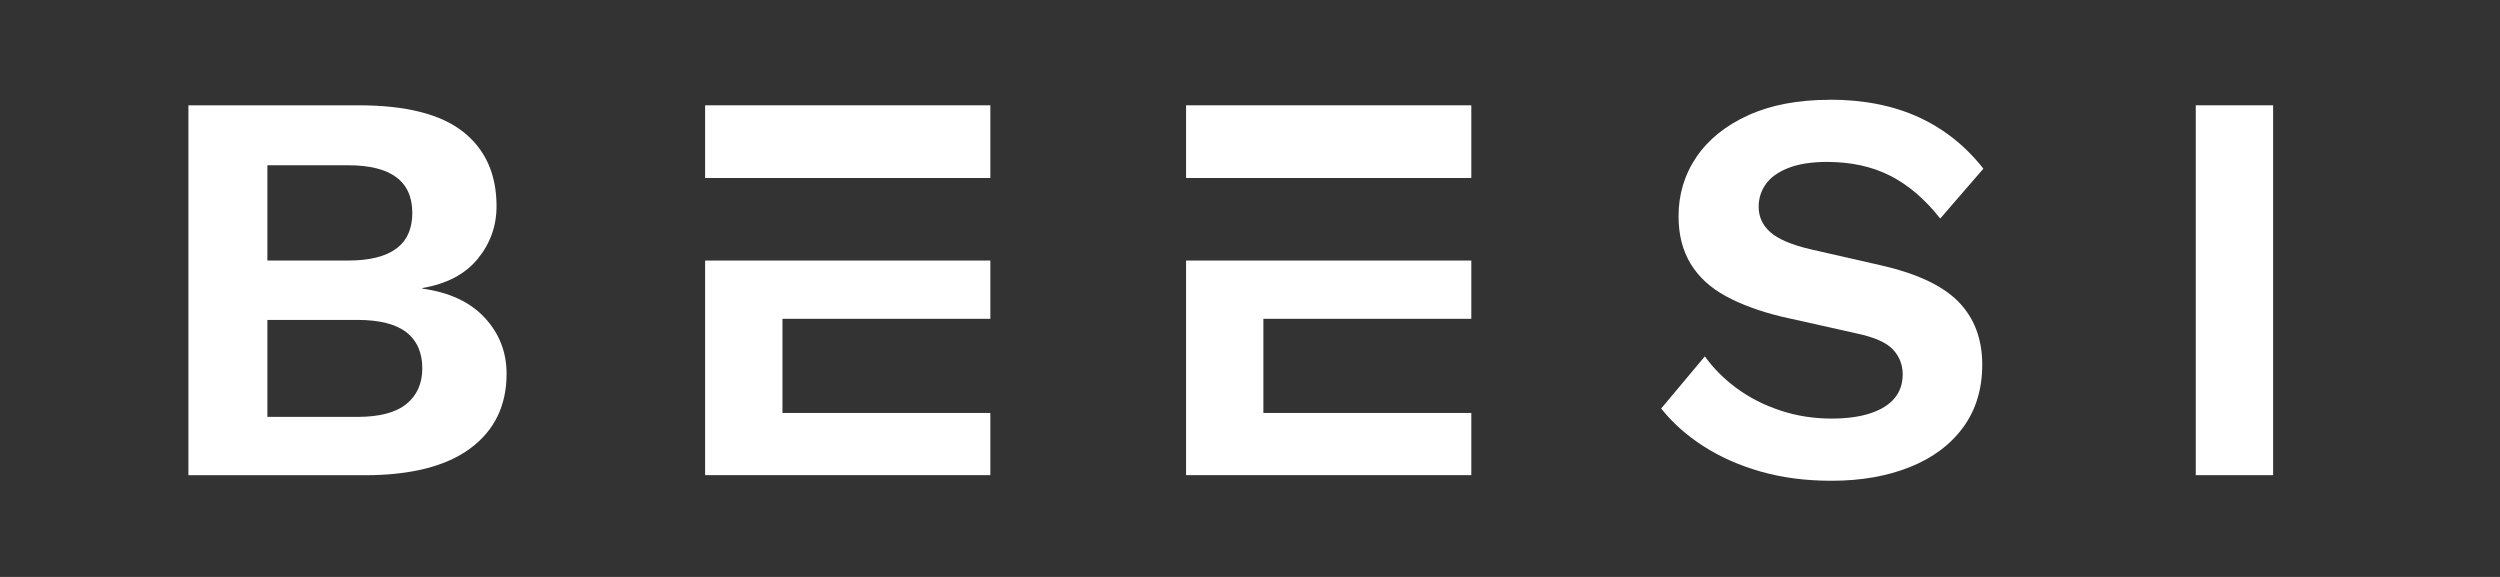
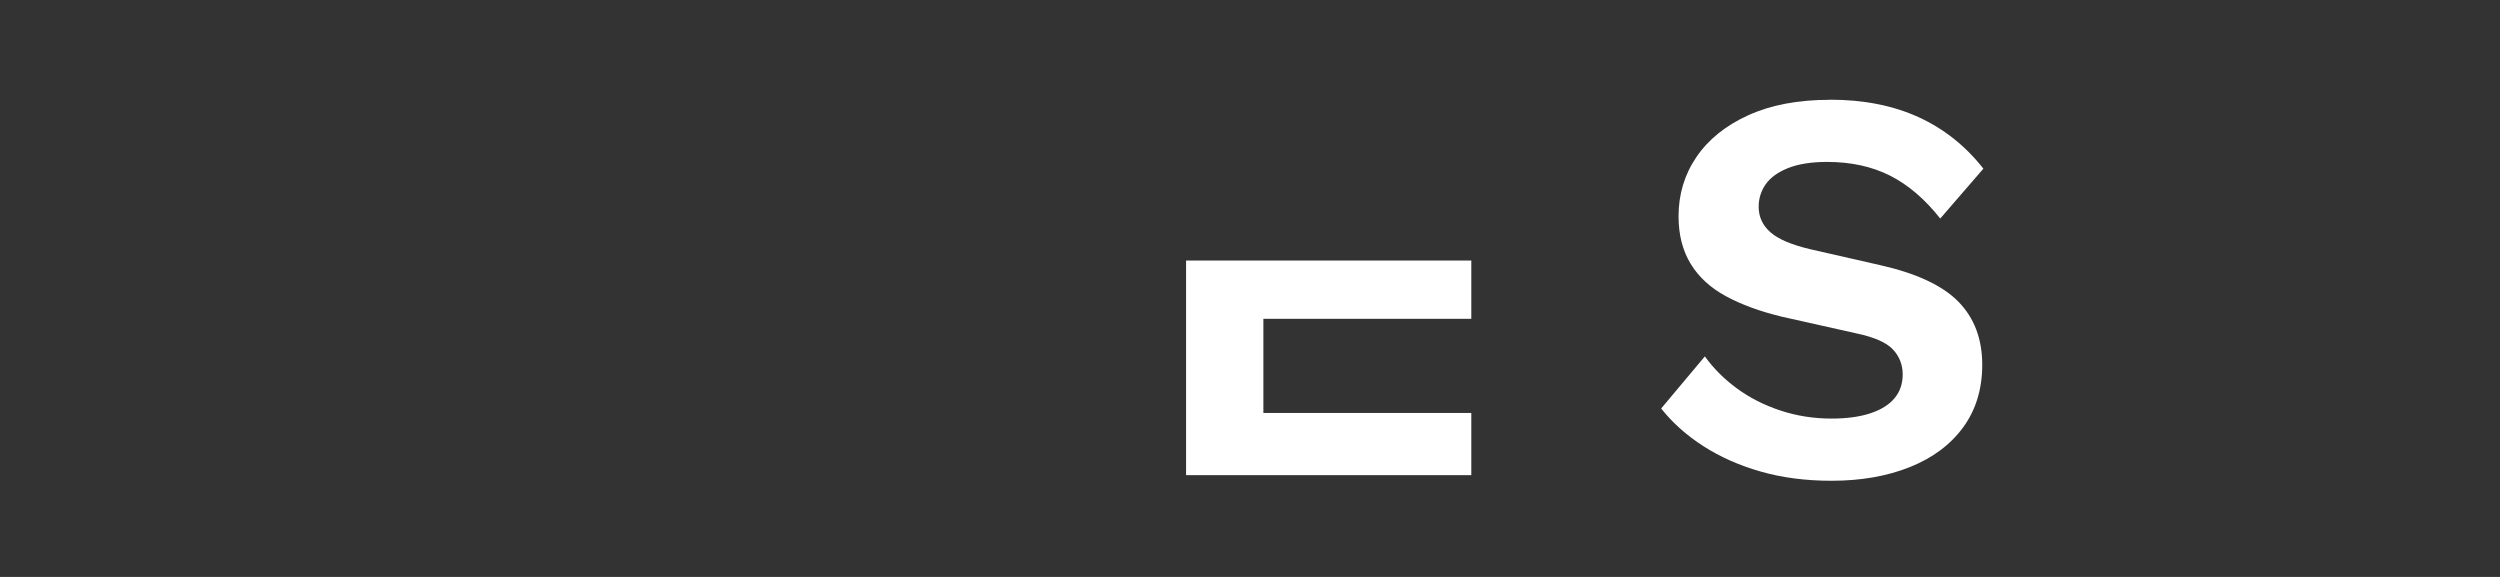
<svg xmlns="http://www.w3.org/2000/svg" id="Ebene_1" data-name="Ebene 1" viewBox="0 0 650 150">
  <rect x="0" y="0" width="650" height="150" fill="#333333" stroke="none" />
  <defs>
    <style>
      .cls-1 {
        fill: #fff;
        stroke-width: 0px;
      }
    </style>
  </defs>
-   <path class="cls-1" d="m48.99,123.54V27.38h44.27c12.25,0,21.29,2.28,27.11,6.85,5.82,4.57,8.73,11.03,8.73,19.38,0,5.15-1.63,9.71-4.9,13.7-3.27,3.98-8.07,6.51-14.4,7.58v.15c7.05.97,12.46,3.5,16.24,7.58,3.78,4.08,5.67,8.94,5.67,14.57,0,8.26-3.14,14.72-9.42,19.38-6.28,4.66-15.45,6.99-27.49,6.99h-45.8Zm20.53-55.8h20.98c11.13,0,16.7-4.13,16.7-12.38s-5.57-12.39-16.7-12.39h-20.98v24.77Zm0,40.65h23.43c5.72,0,9.96-1.12,12.71-3.35,2.76-2.23,4.14-5.34,4.14-9.32s-1.38-7.19-4.14-9.33c-2.76-2.14-7-3.21-12.71-3.21h-23.43v25.21Z" />
  <path class="cls-1" d="m475.76,25.92c8.74,0,16.41,1.51,23.02,4.52,6.6,3.01,12.24,7.48,16.9,13.41l-11.22,12.97c-3.98-5.05-8.33-8.76-13.04-11.15-4.71-2.38-10.18-3.57-16.39-3.57-4.08,0-7.46.54-10.13,1.6-2.67,1.07-4.62,2.48-5.83,4.23-1.22,1.75-1.82,3.69-1.82,5.83,0,2.62,1.02,4.83,3.06,6.63,2.04,1.8,5.54,3.28,10.49,4.44l17.92,4.08c9.52,2.14,16.34,5.32,20.47,9.54,4.13,4.23,6.19,9.69,6.19,16.39,0,6.31-1.65,11.73-4.95,16.25-3.3,4.52-7.92,7.97-13.84,10.34-5.93,2.38-12.73,3.57-20.4,3.57-6.7,0-12.85-.8-18.43-2.4-5.59-1.6-10.56-3.81-14.93-6.63-4.37-2.82-8.01-6.07-10.93-9.76l11.36-13.55c2.23,3.11,5,5.88,8.31,8.31,3.3,2.43,7.07,4.35,11.29,5.75,4.23,1.41,8.67,2.11,13.33,2.11,3.98,0,7.36-.46,10.13-1.38,2.77-.92,4.86-2.23,6.27-3.93,1.41-1.7,2.11-3.76,2.11-6.19s-.85-4.69-2.55-6.48c-1.7-1.8-4.83-3.18-9.4-4.15l-19.52-4.37c-5.63-1.36-10.47-3.13-14.5-5.32-4.03-2.19-7.09-5-9.18-8.45-2.09-3.45-3.13-7.55-3.13-12.31,0-5.73,1.55-10.88,4.66-15.44,3.11-4.56,7.6-8.18,13.48-10.85,5.88-2.67,12.94-4.01,21.2-4.01Z" />
-   <path class="cls-1" d="m591.01,27.38v96.16h-20.11V27.38h20.11Z" />
-   <polygon class="cls-1" points="203.44 82.89 257.49 82.89 257.49 67.74 183.33 67.74 183.33 123.54 257.49 123.54 257.49 107.37 203.44 107.37 203.44 82.89" />
-   <rect class="cls-1" x="183.33" y="27.38" width="74.16" height="18.9" />
+   <path class="cls-1" d="m591.01,27.38v96.16V27.38h20.11Z" />
  <polygon class="cls-1" points="328.48 82.89 382.54 82.89 382.54 67.74 308.38 67.74 308.38 123.54 382.54 123.54 382.54 107.37 328.48 107.37 328.48 82.89" />
-   <rect class="cls-1" x="308.38" y="27.38" width="74.16" height="18.9" />
</svg>